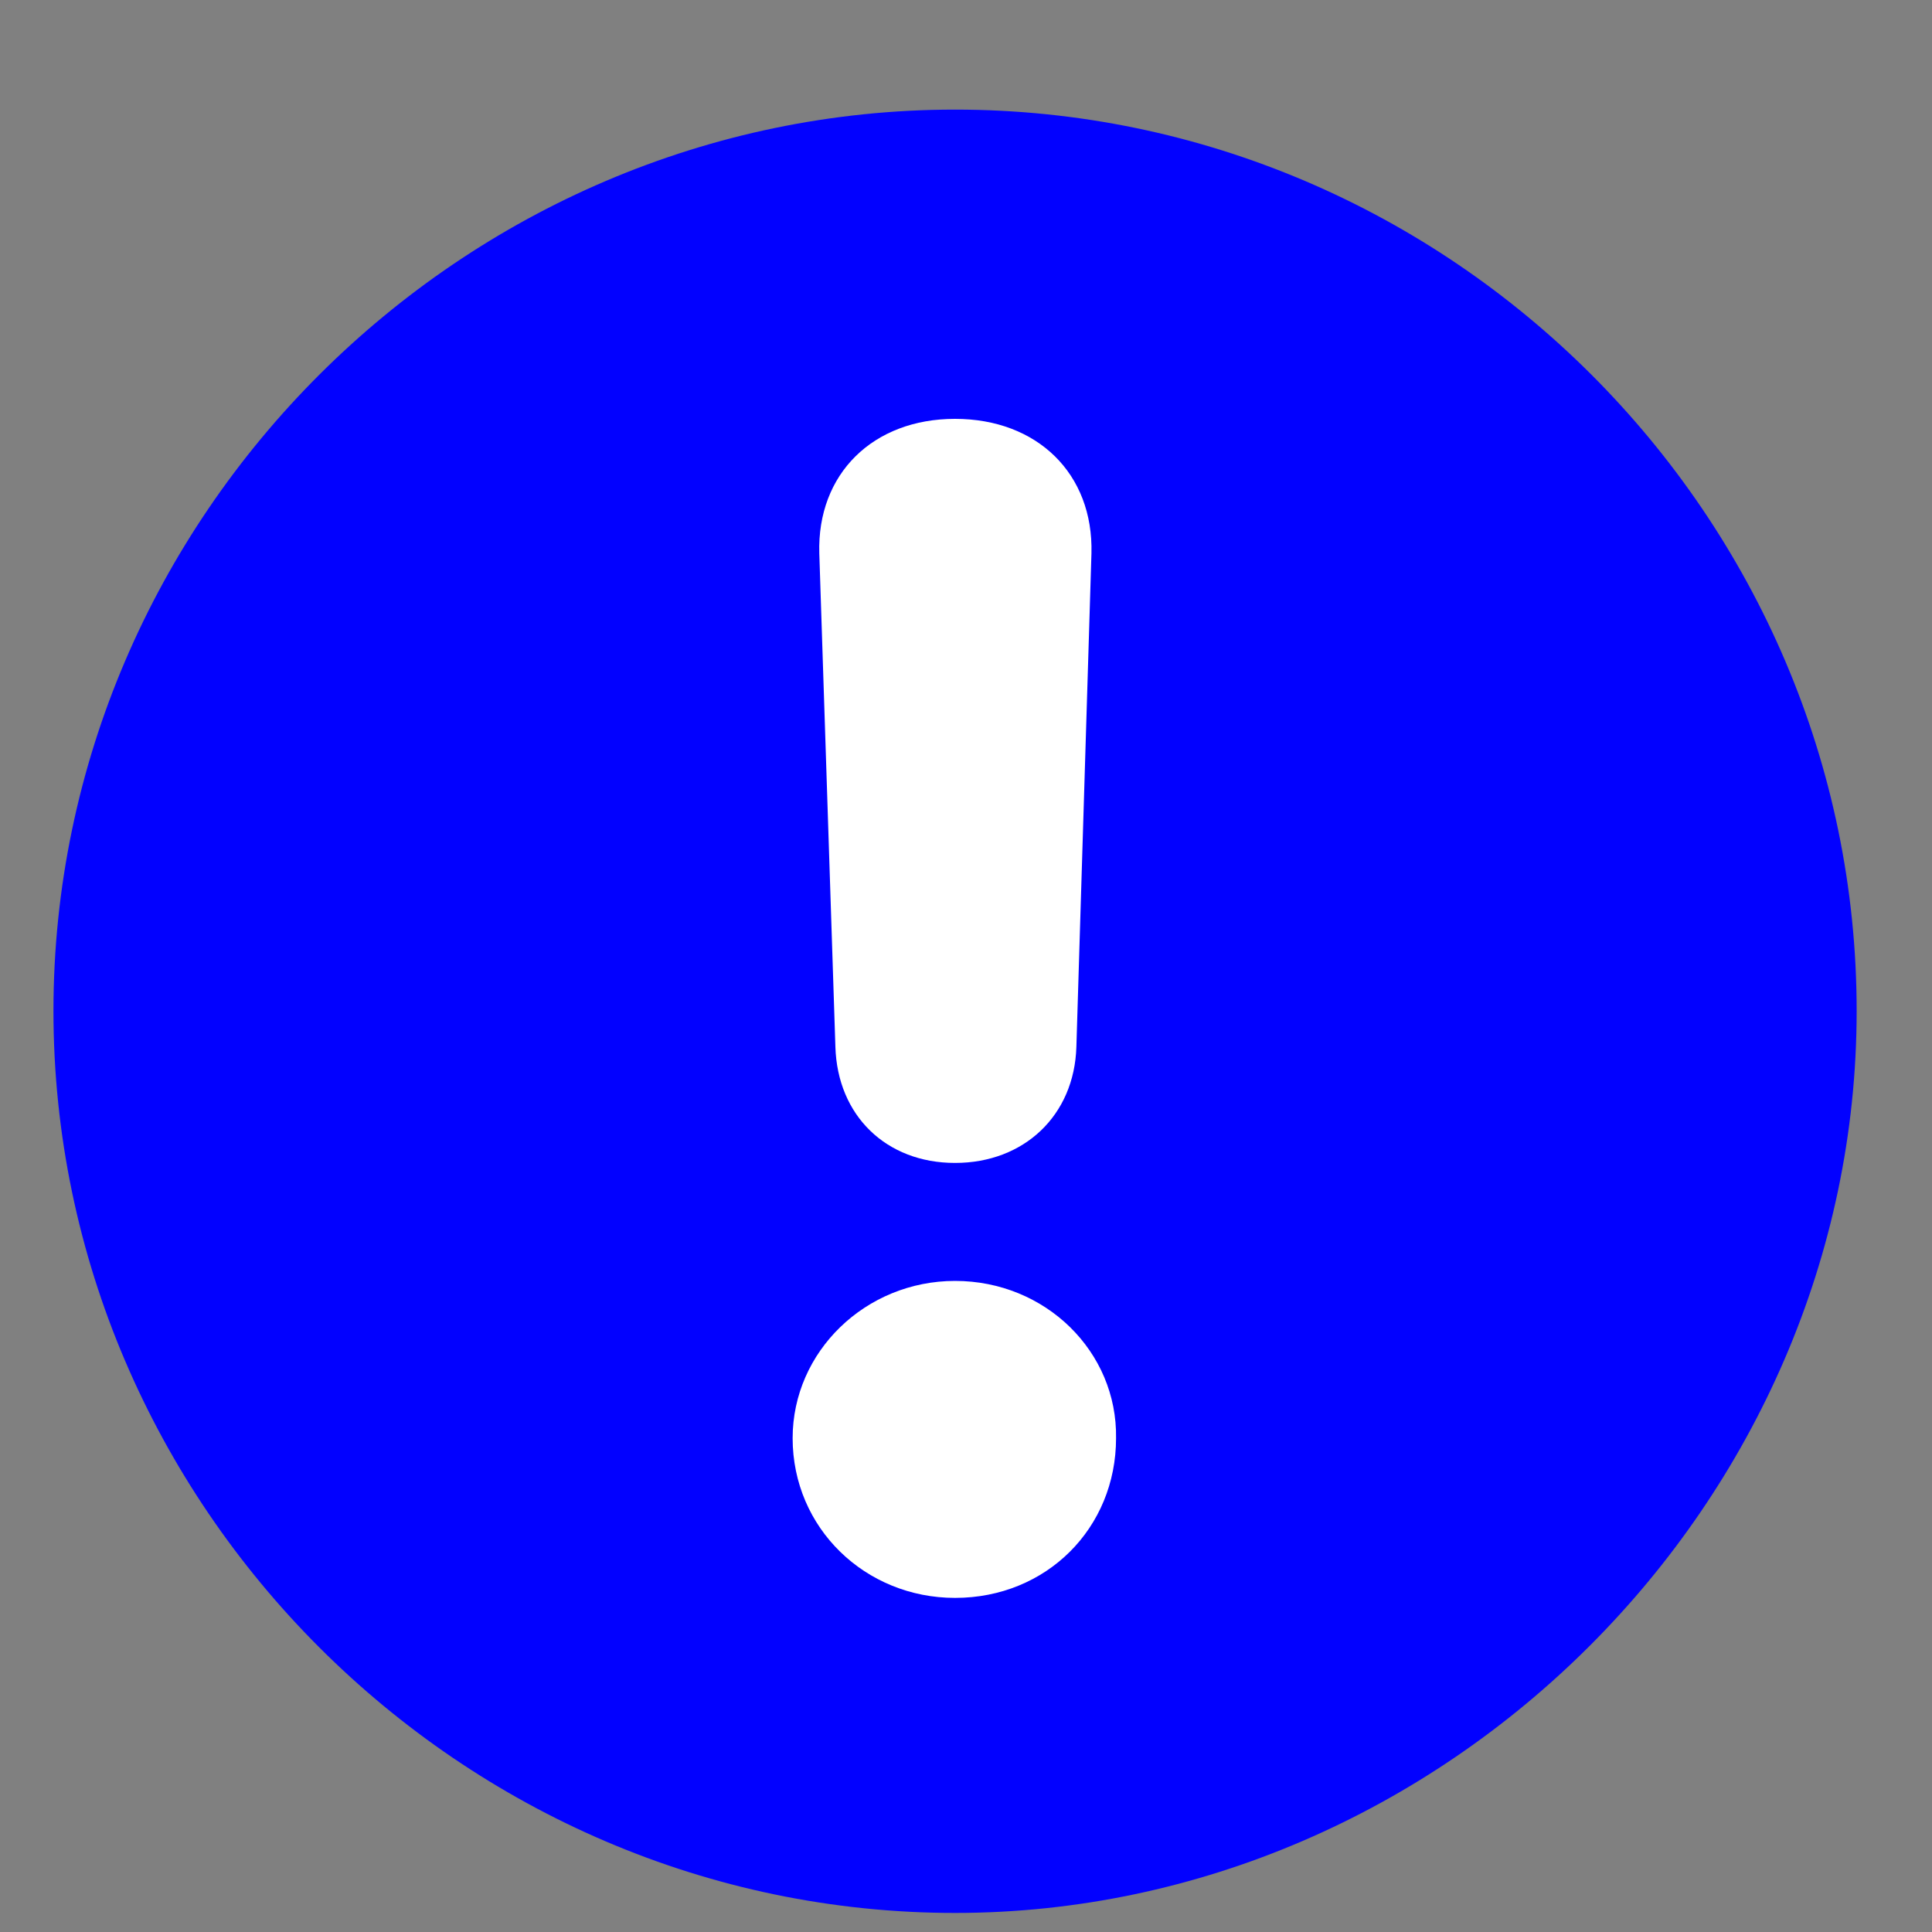
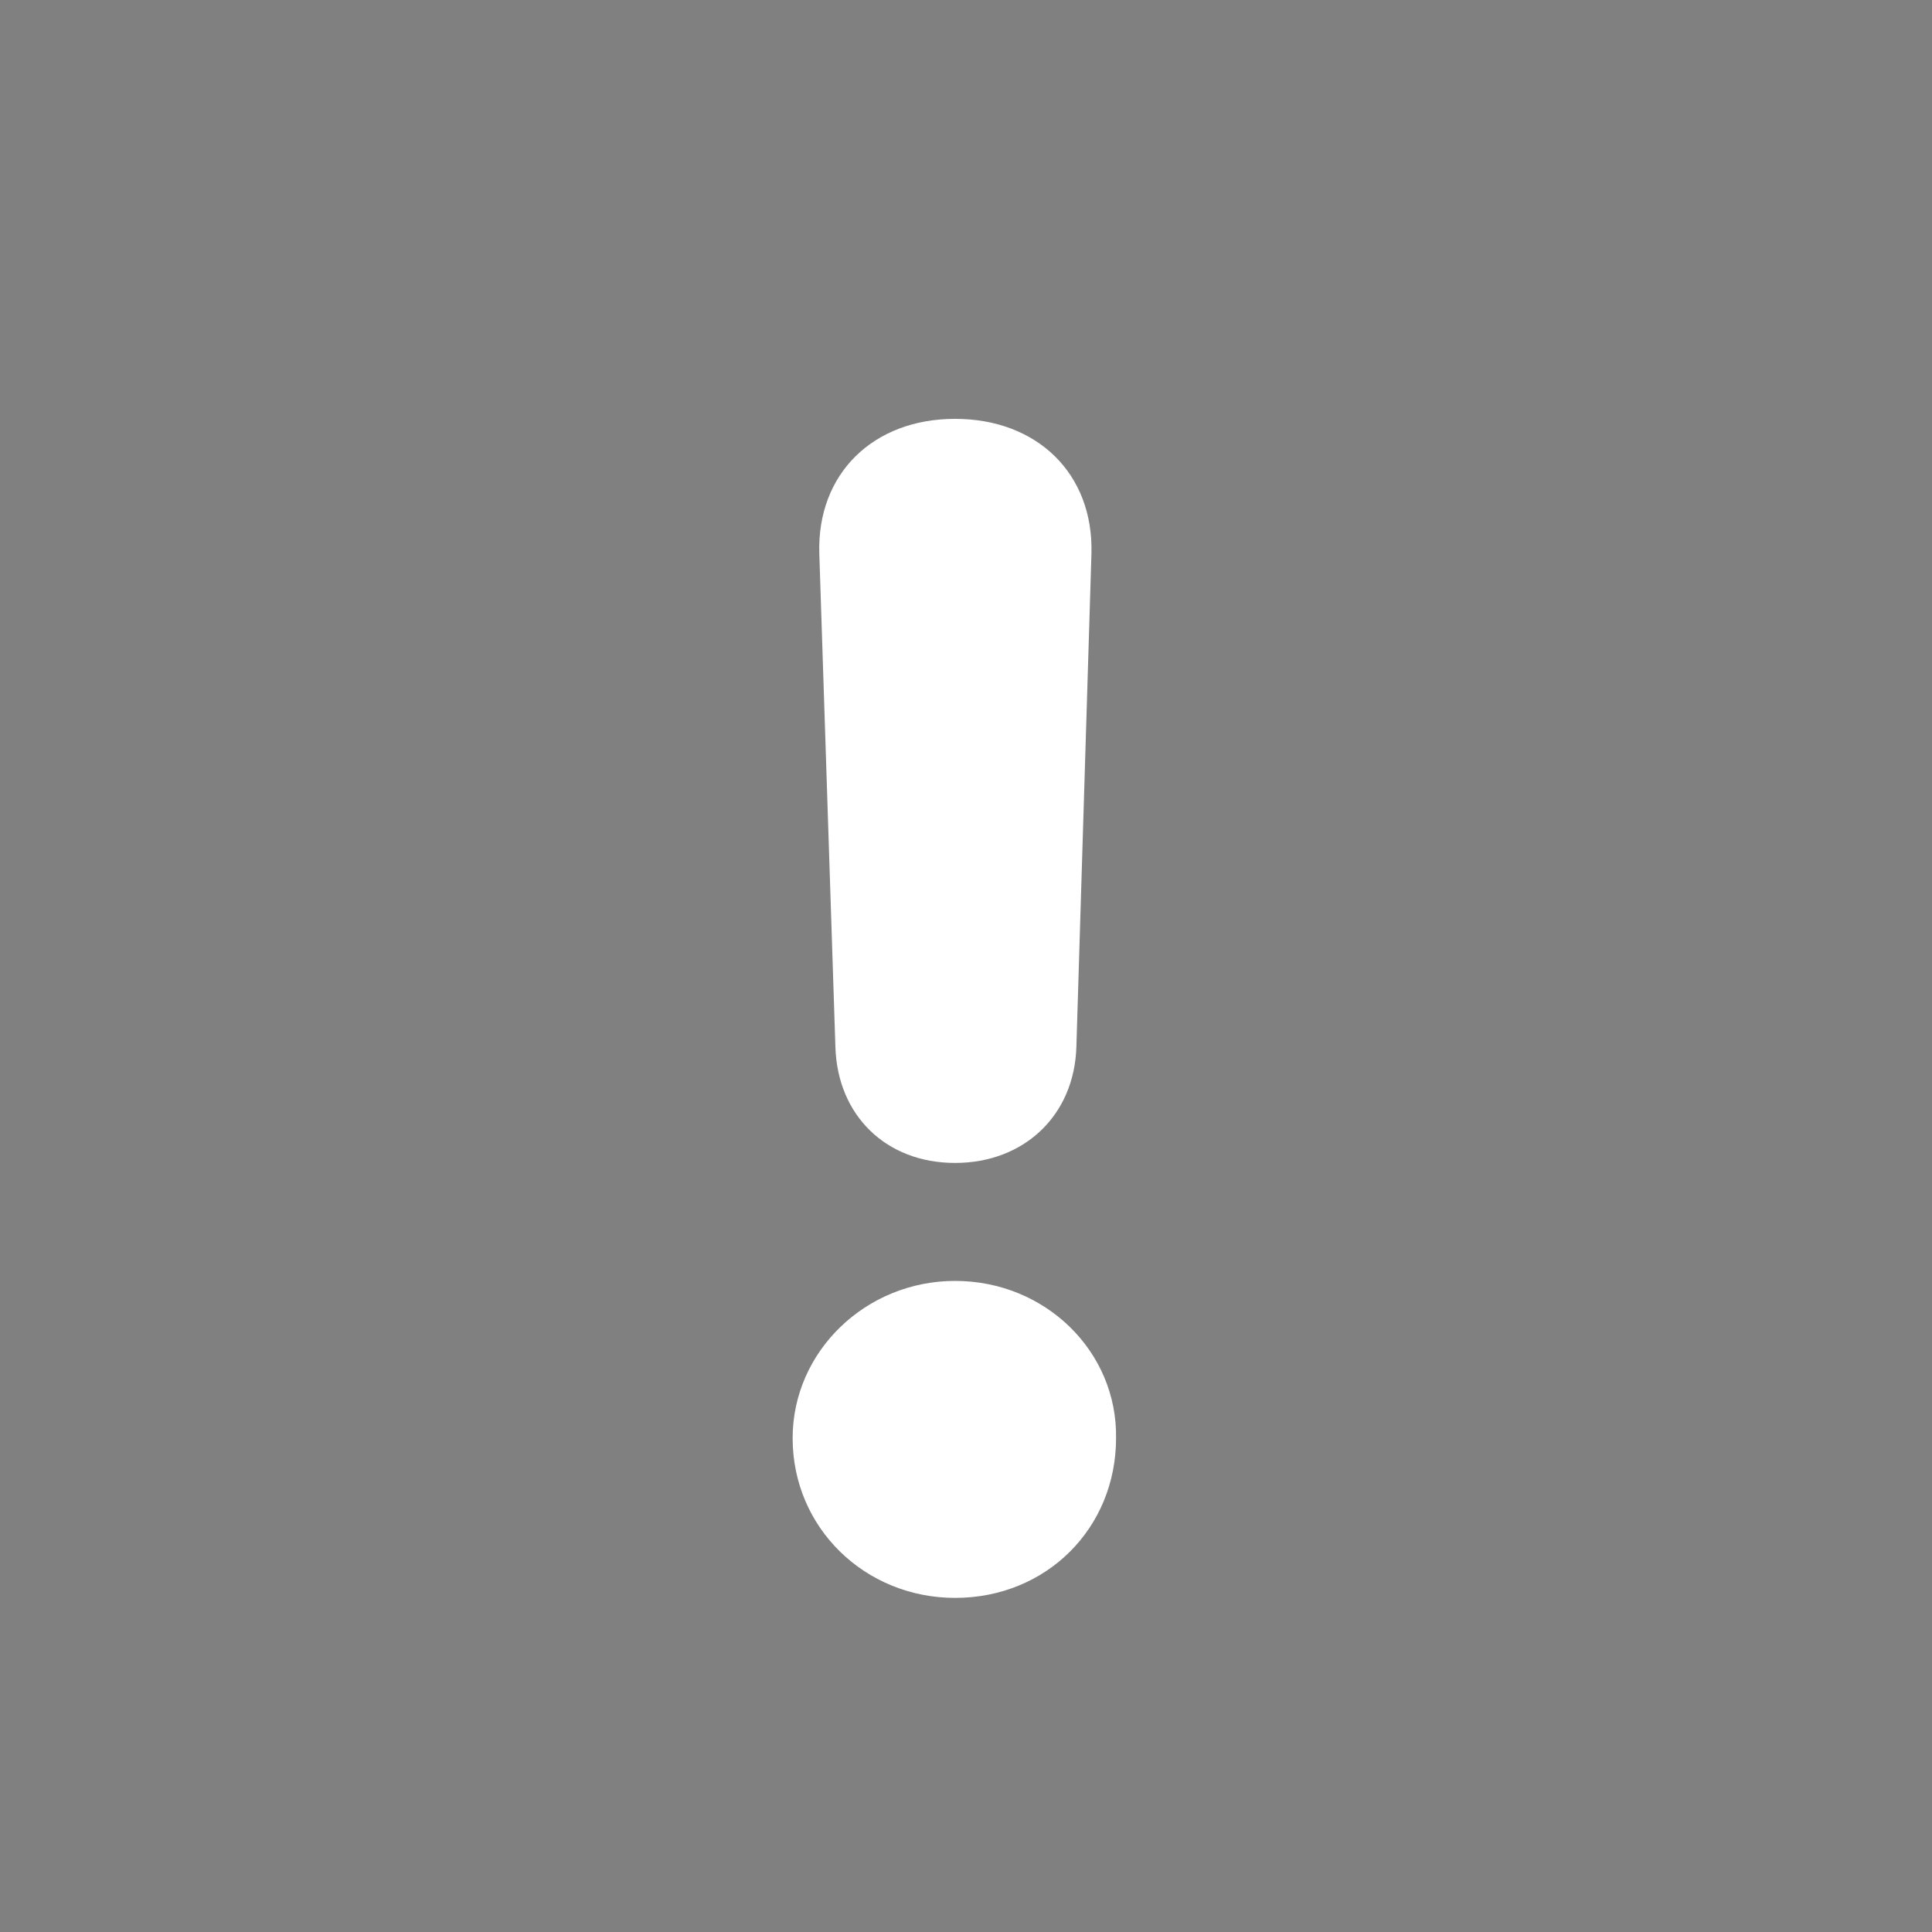
<svg xmlns="http://www.w3.org/2000/svg" width="15" height="15" viewBox="0 0 15 15" fill="none">
  <rect x="0" y="0" width="15" height="15" fill="#808080" stroke="none" />
-   <path d="M7.415 14.852C11.212 14.852 14.415 11.666 14.415 7.849C14.415 4.008 11.259 0.851 7.415 0.851C3.585 0.851 0.415 4.008 0.415 7.849C0.415 11.688 3.585 14.852 7.415 14.852Z" fill="#0201FF" />
  <path d="M7.415 12.406C6.718 12.406 6.154 11.864 6.154 11.166C6.154 10.493 6.721 9.945 7.415 9.945C8.118 9.945 8.676 10.495 8.665 11.166C8.665 11.864 8.125 12.406 7.415 12.406ZM7.415 9.029C6.88 9.029 6.502 8.661 6.486 8.128L6.361 4.296C6.343 3.679 6.778 3.252 7.415 3.252C8.052 3.252 8.49 3.677 8.474 4.296L8.357 8.128C8.341 8.661 7.95 9.029 7.415 9.029Z" fill="white" />
</svg>